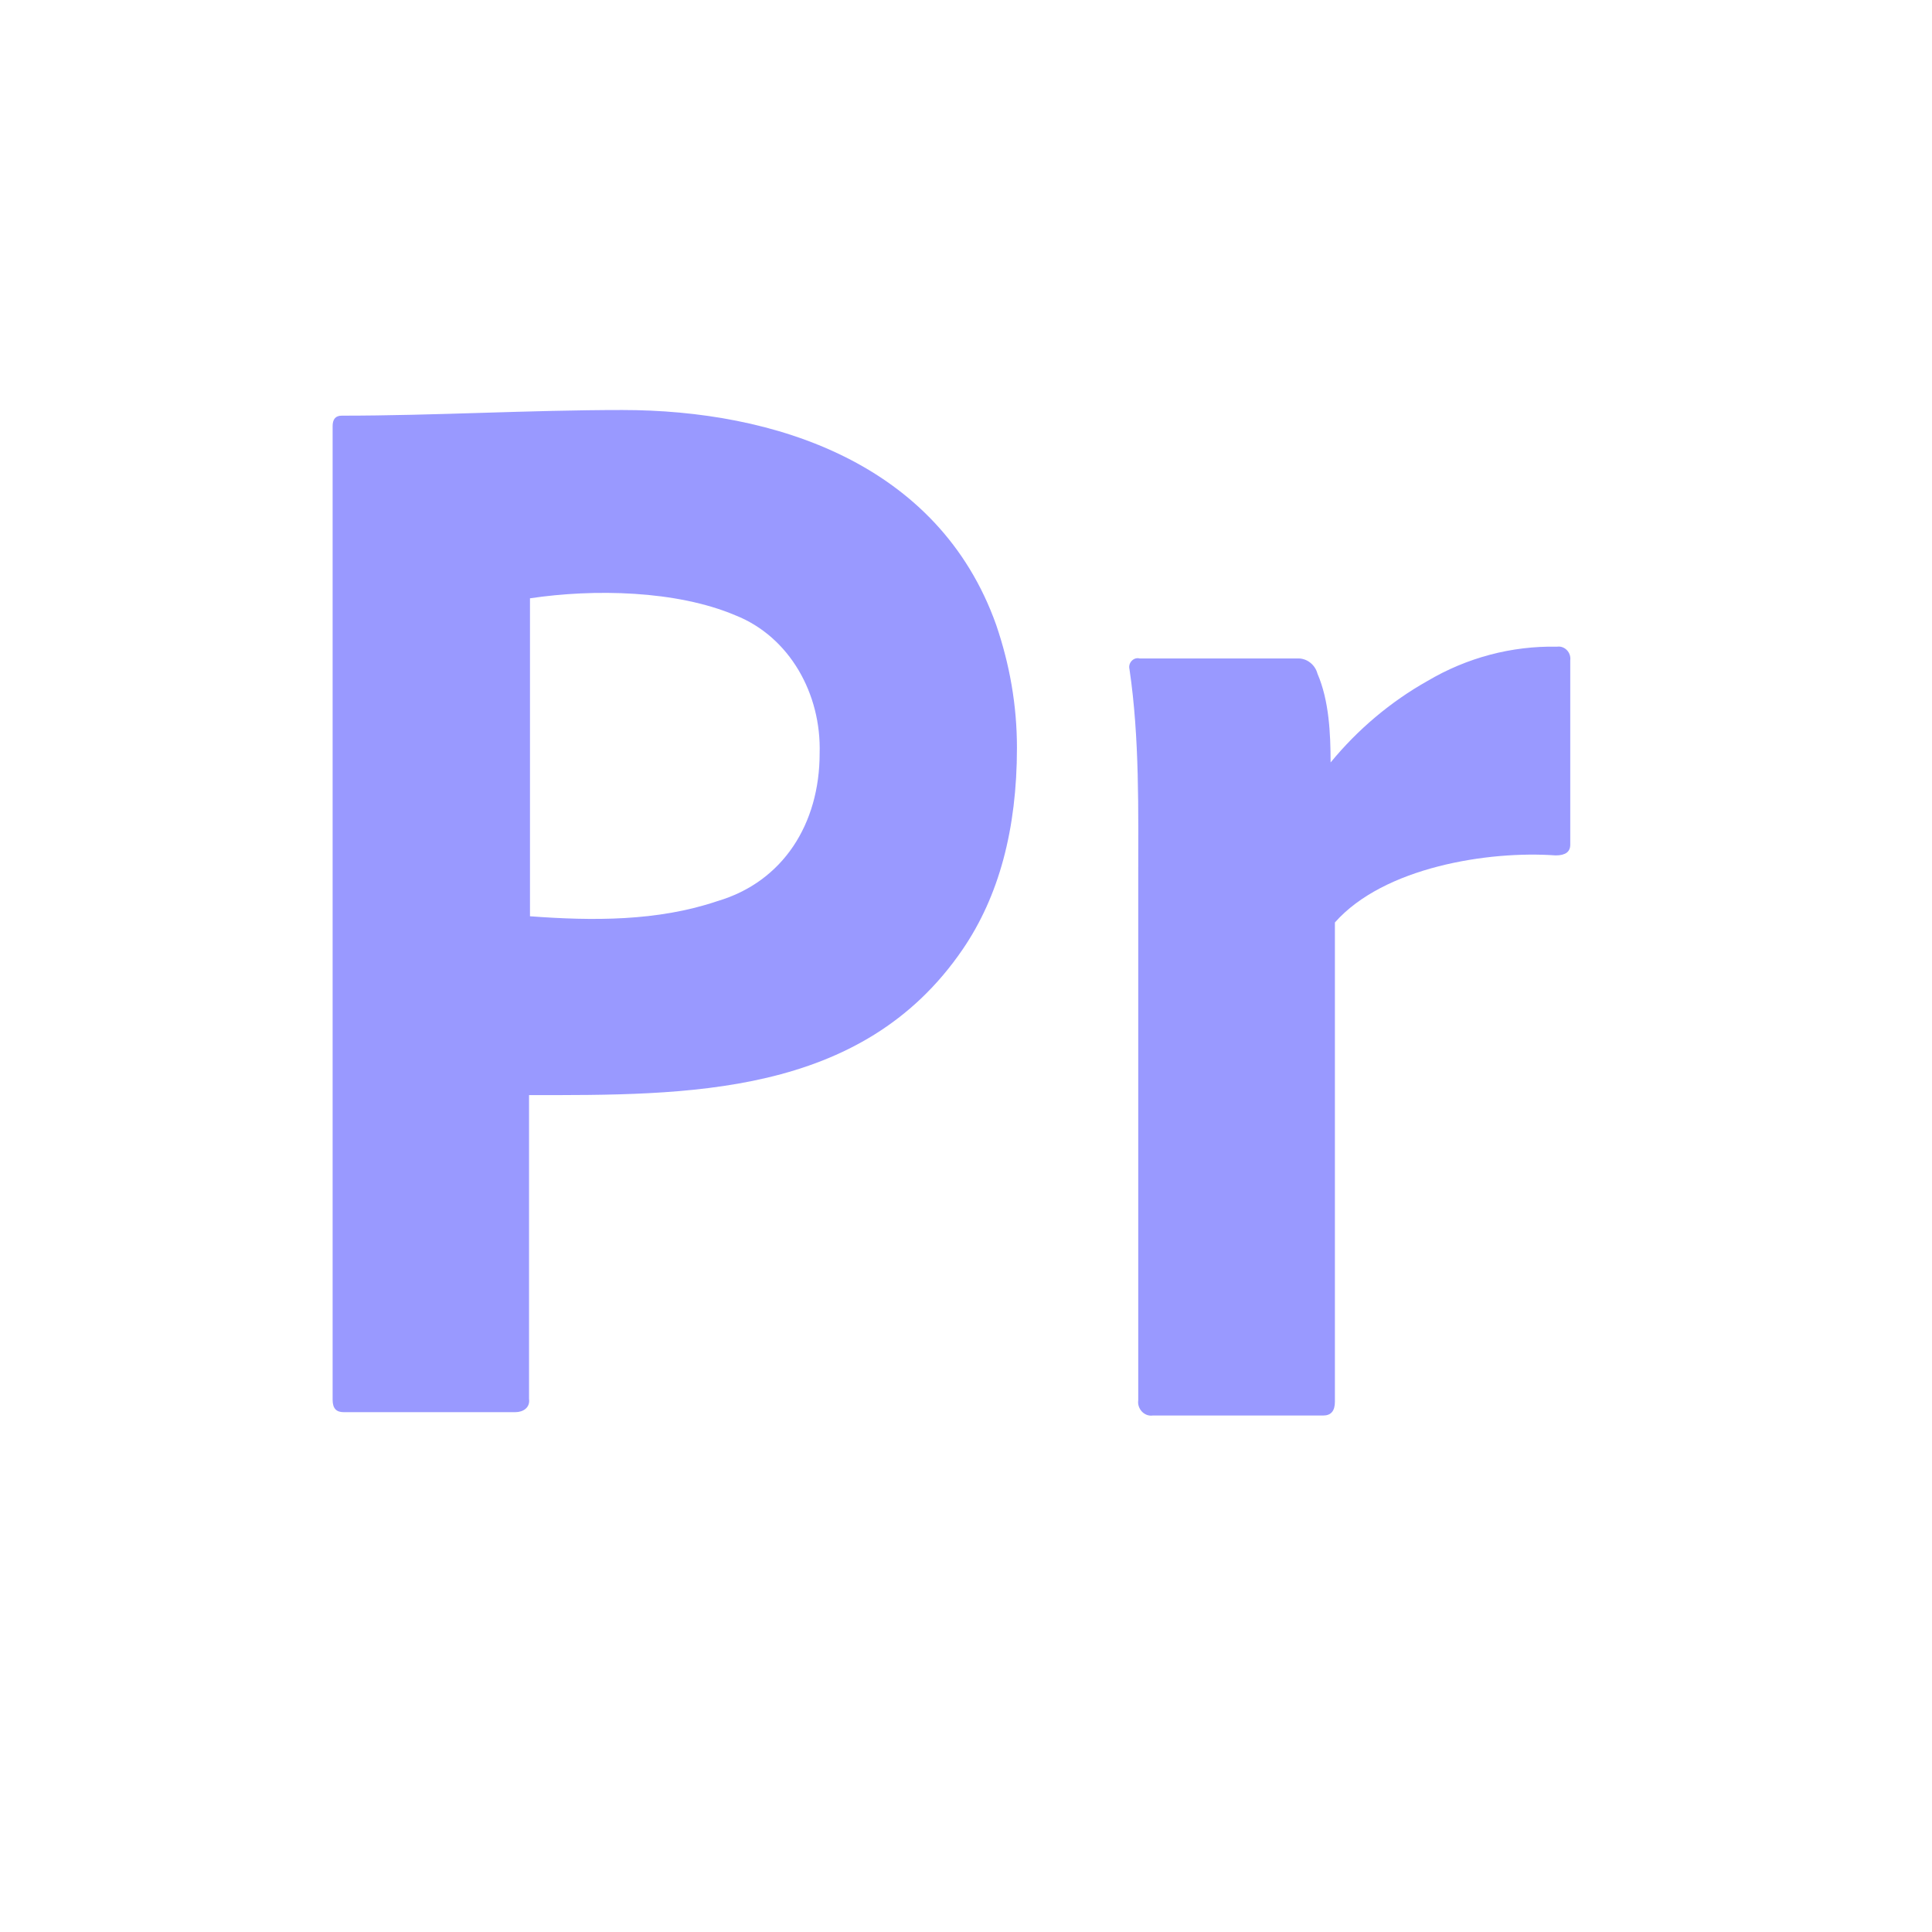
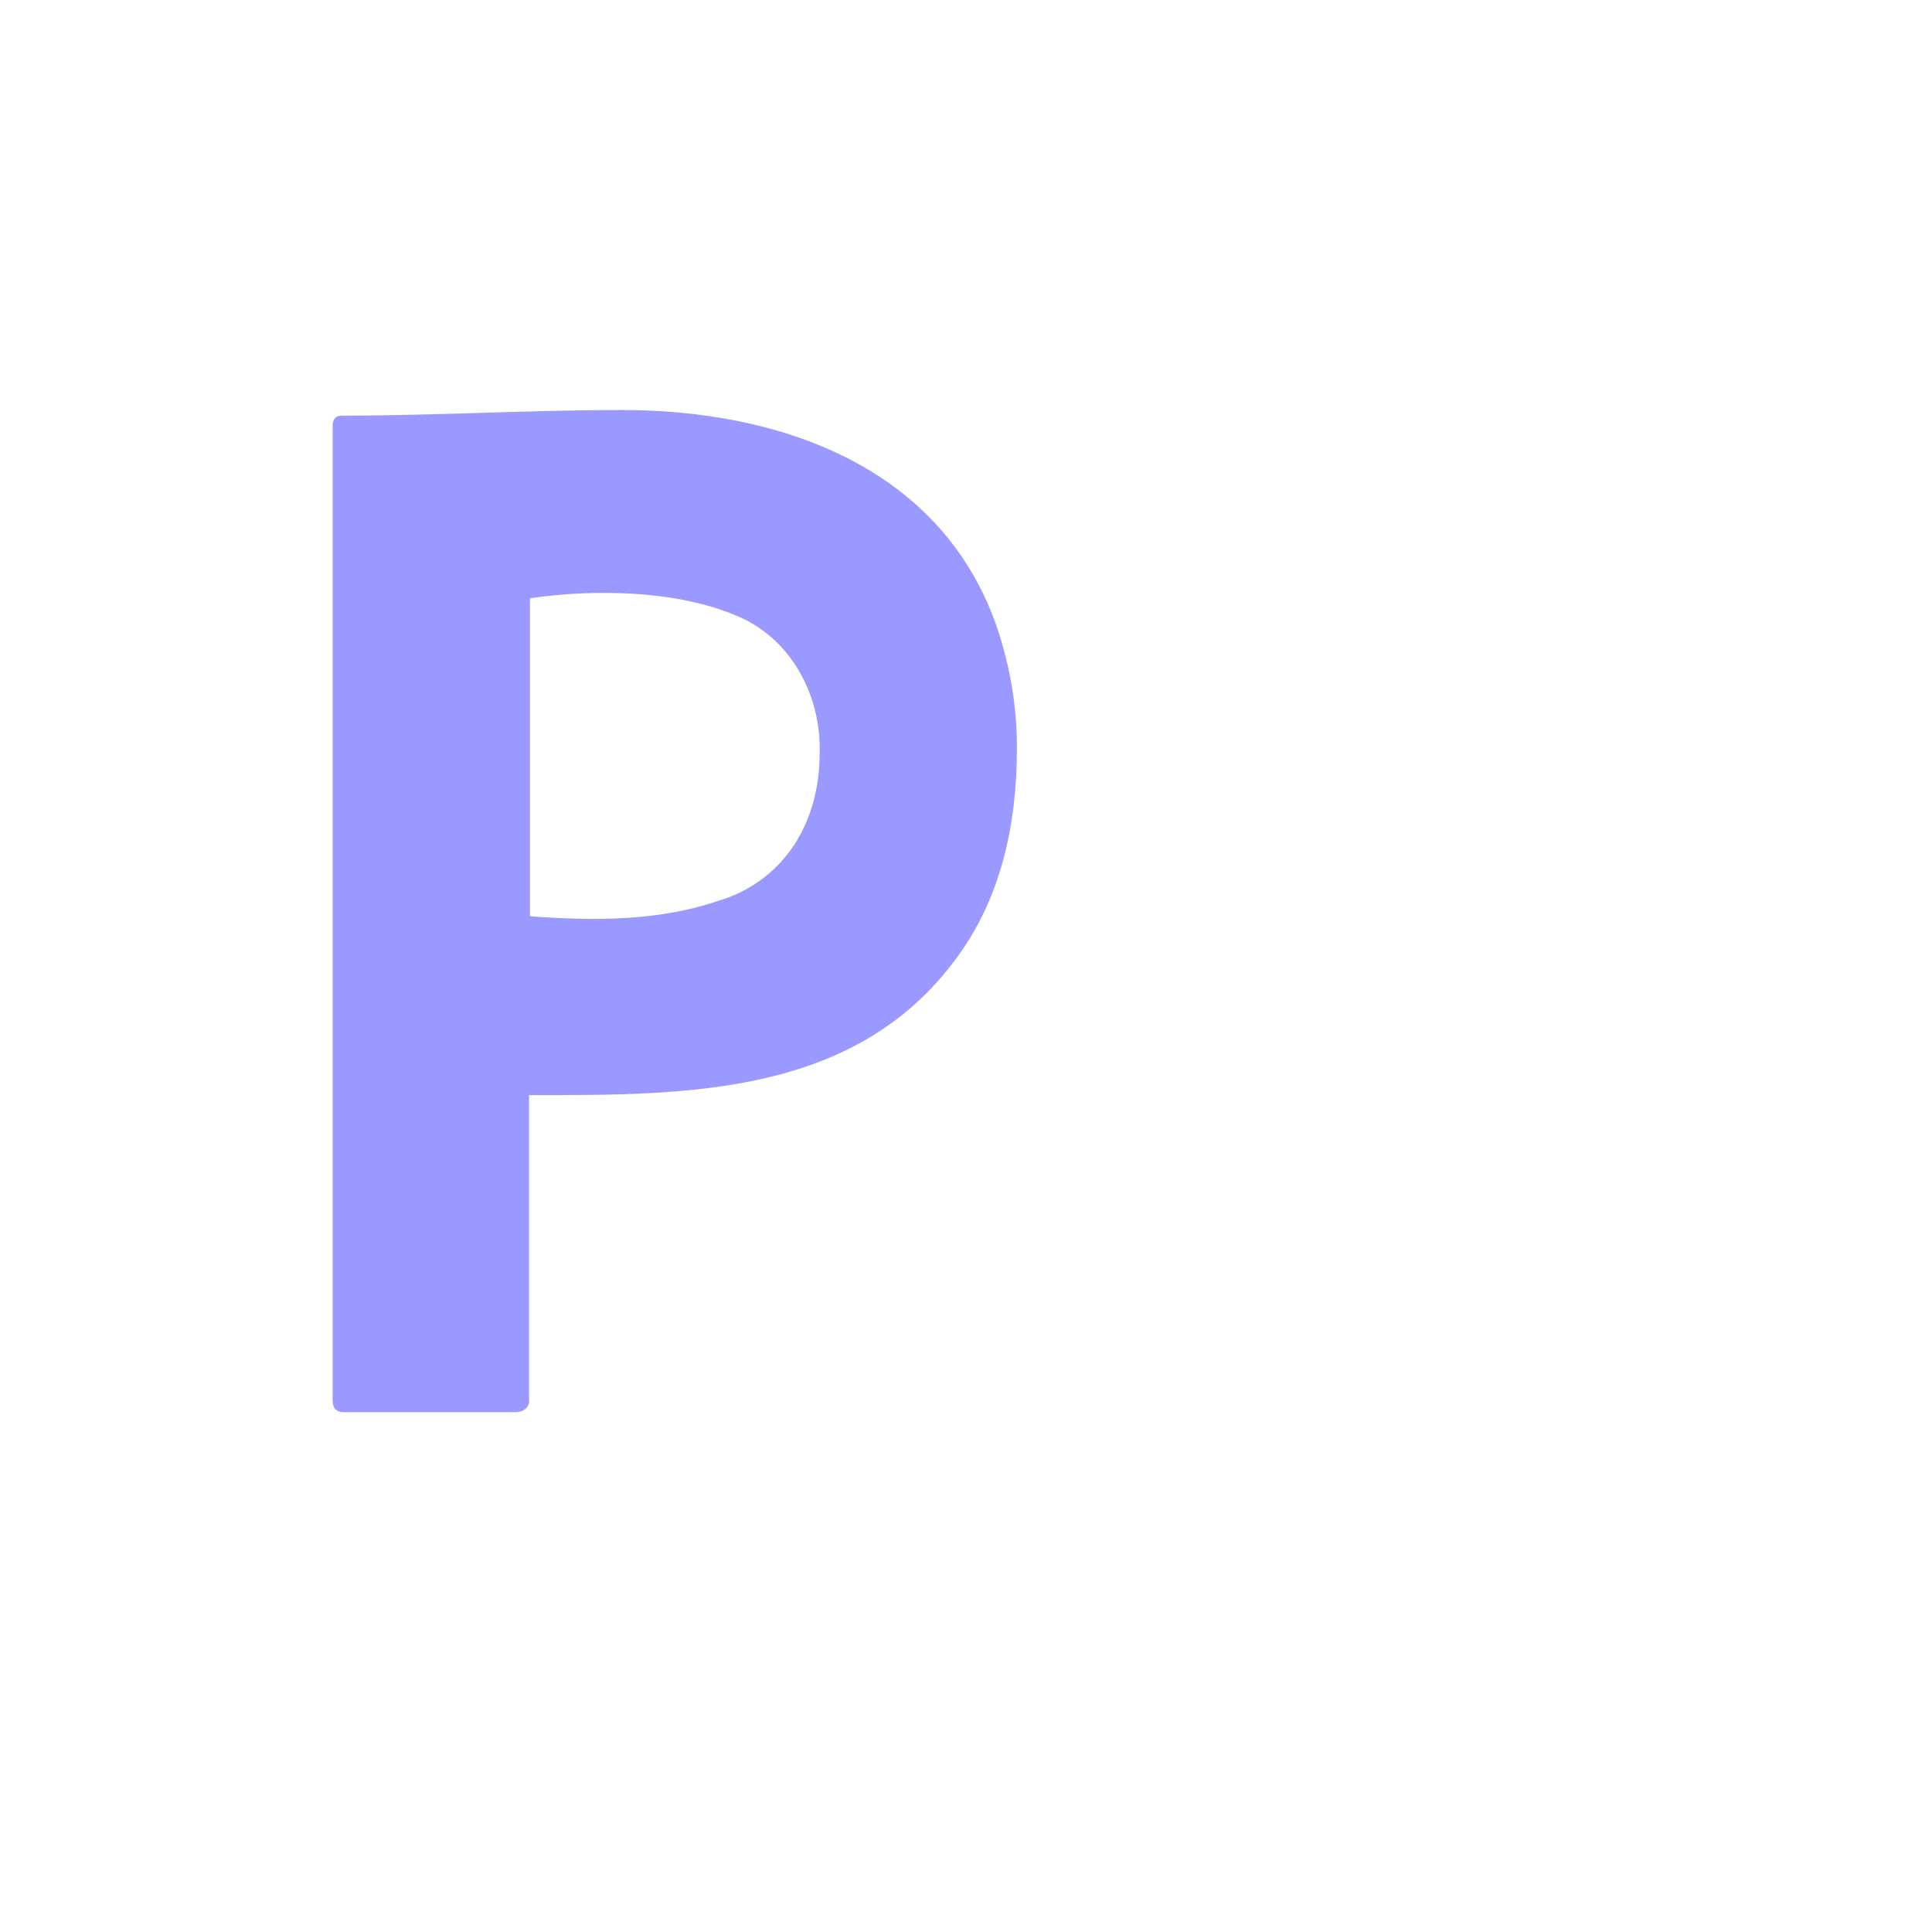
<svg xmlns="http://www.w3.org/2000/svg" width="54" height="54" viewBox="0 0 54 54" fill="none">
  <path d="M9.297 39.126V11.909C9.297 11.724 9.373 11.618 9.55 11.618C12.165 11.618 14.778 11.46 17.394 11.46C21.637 11.46 26.232 12.938 27.843 17.464C28.222 18.575 28.424 19.712 28.424 20.902C28.424 23.177 27.919 25.055 26.906 26.536C24.08 30.673 19.18 30.609 14.787 30.609V39.099C14.822 39.351 14.612 39.47 14.408 39.47H9.601C9.399 39.47 9.297 39.364 9.297 39.126ZM14.813 16.723V25.61C16.554 25.74 18.377 25.754 20.05 25.187C21.897 24.644 22.909 23.014 22.909 21.061C22.96 19.397 22.071 17.8 20.556 17.199C18.903 16.498 16.598 16.456 14.813 16.723Z" fill="#9999FF" />
-   <path d="M31.854 18.404H36.294C36.539 18.406 36.759 18.583 36.824 18.83C37.149 19.585 37.189 20.496 37.191 21.311C37.952 20.385 38.87 19.612 39.899 19.033C41.003 18.38 42.254 18.049 43.522 18.075C43.733 18.044 43.919 18.238 43.889 18.458V23.611C43.889 23.81 43.753 23.909 43.481 23.909C41.602 23.773 38.676 24.238 37.311 25.783V39.18C37.311 39.436 37.202 39.564 36.985 39.564H32.221C31.987 39.599 31.78 39.379 31.814 39.138V24.59C31.814 22.641 31.854 20.633 31.569 18.702C31.525 18.524 31.688 18.359 31.854 18.404Z" fill="#9999FF" />
</svg>